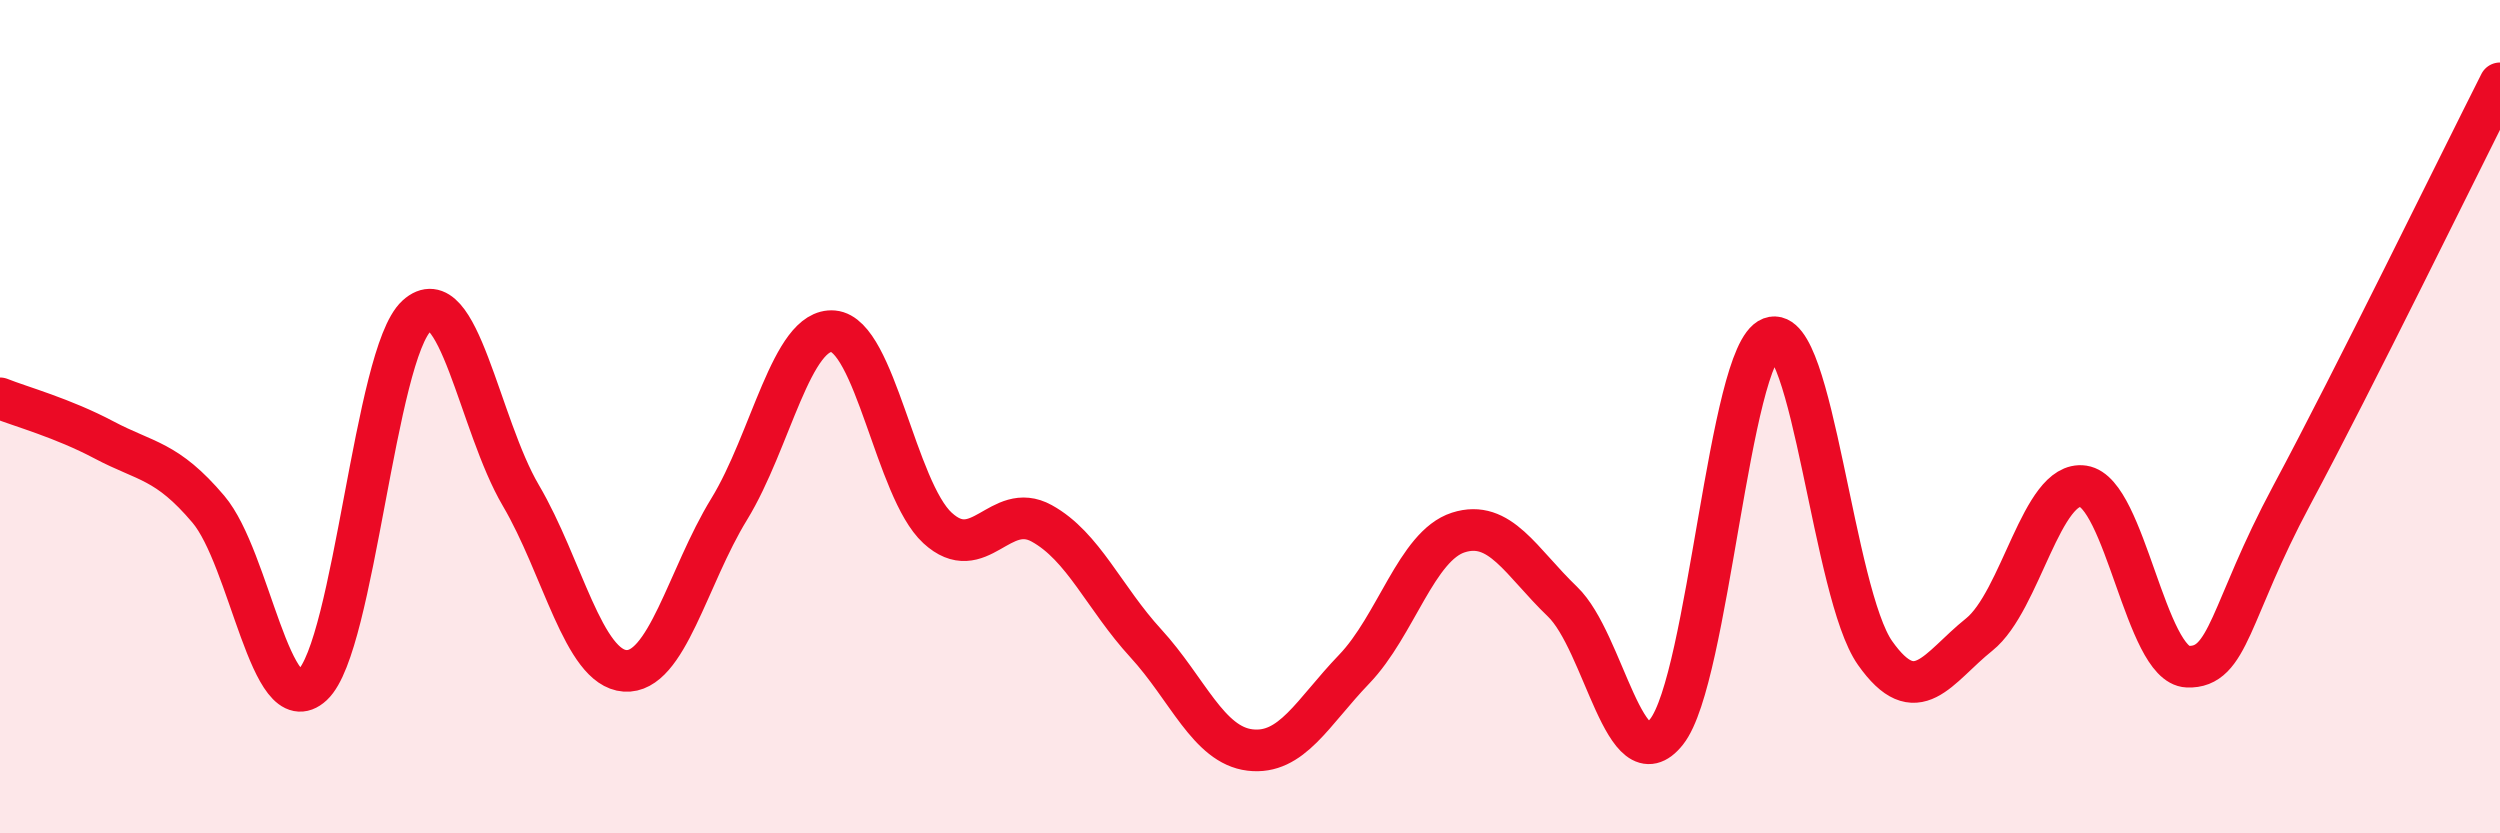
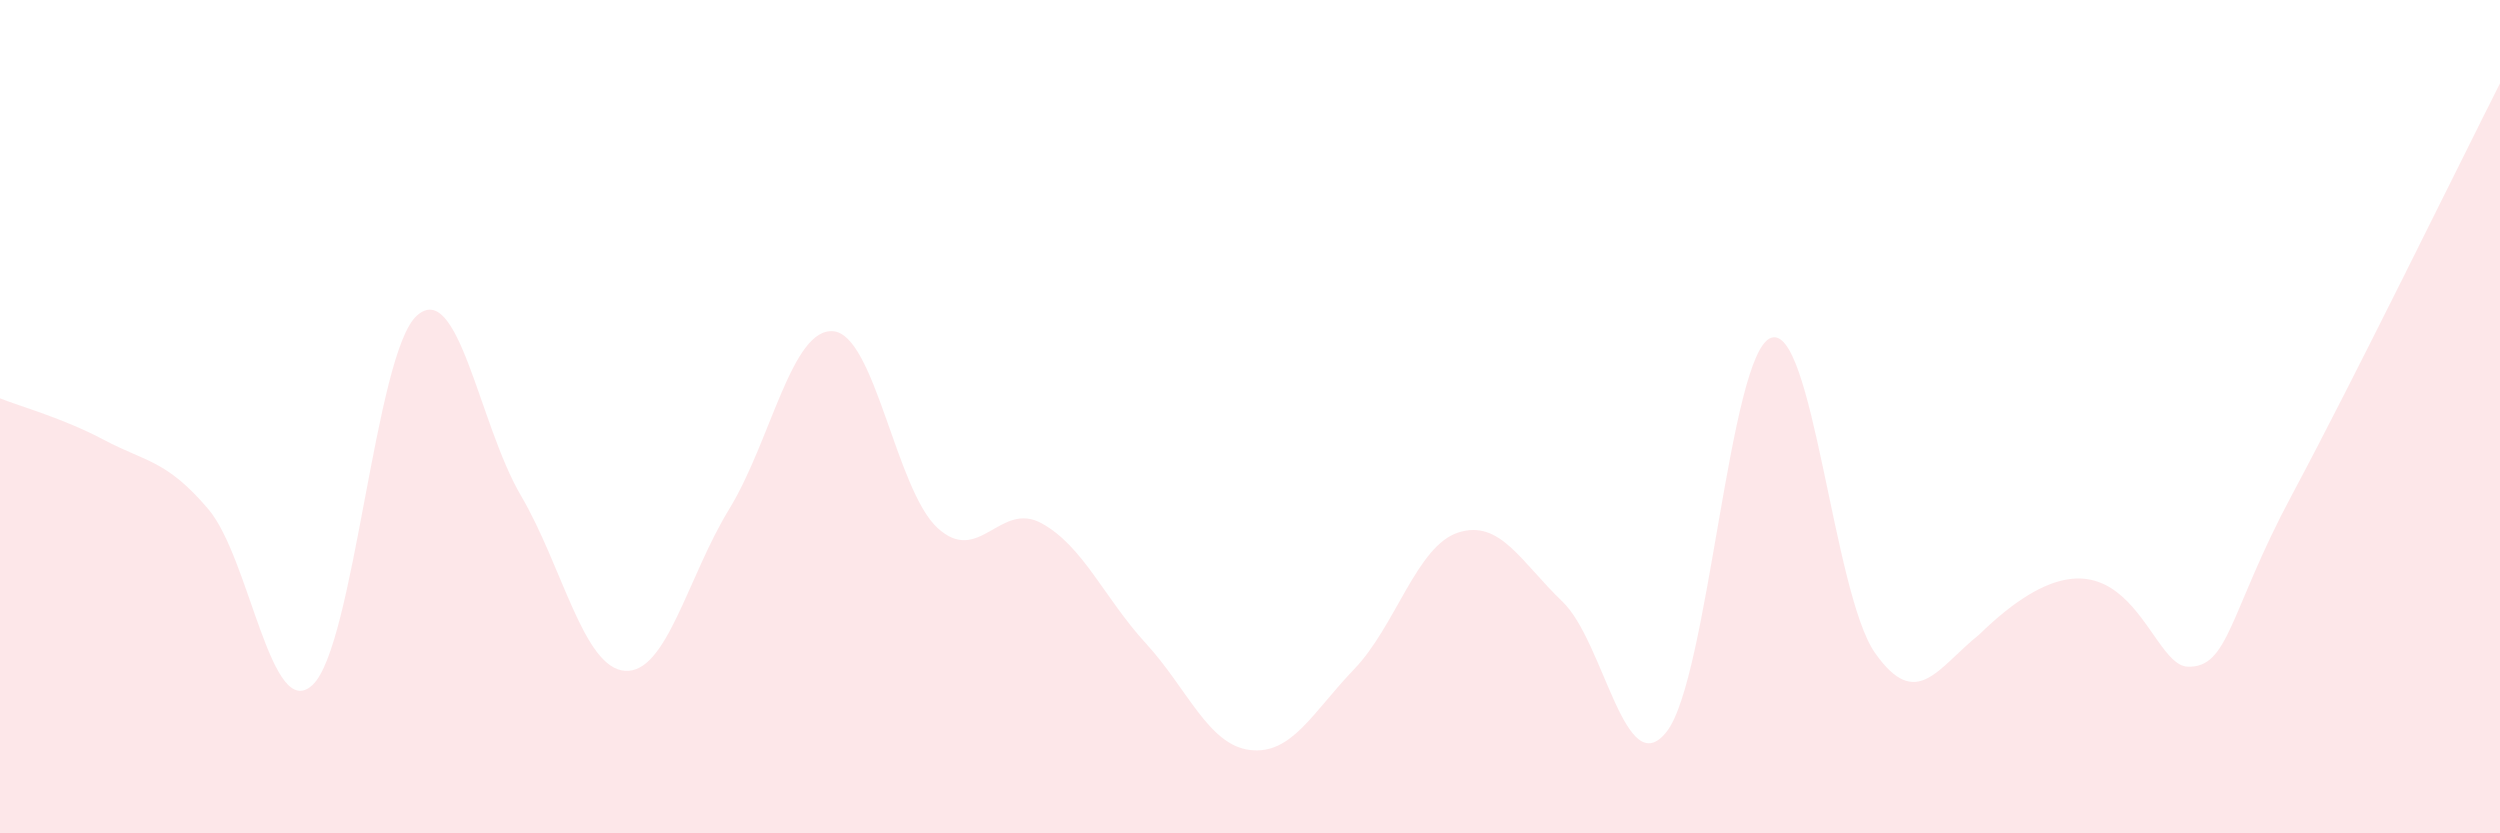
<svg xmlns="http://www.w3.org/2000/svg" width="60" height="20" viewBox="0 0 60 20">
-   <path d="M 0,9.56 C 0.5,9.76 1.5,10.03 2.5,10.56 C 3.5,11.09 4,11.04 5,12.22 C 6,13.4 6.5,17.37 7.5,16.44 C 8.5,15.51 9,8.49 10,7.58 C 11,6.67 11.5,10.19 12.5,11.89 C 13.5,13.59 14,16.03 15,16.1 C 16,16.17 16.5,13.85 17.5,12.22 C 18.5,10.59 19,7.86 20,7.95 C 21,8.04 21.5,11.75 22.5,12.67 C 23.5,13.59 24,12.01 25,12.56 C 26,13.11 26.5,14.35 27.5,15.44 C 28.5,16.53 29,17.88 30,18 C 31,18.12 31.5,17.1 32.5,16.06 C 33.5,15.02 34,13.1 35,12.78 C 36,12.46 36.5,13.48 37.5,14.44 C 38.5,15.4 39,18.83 40,17.56 C 41,16.29 41.5,8.49 42.5,8.11 C 43.5,7.73 44,14.25 45,15.67 C 46,17.09 46.5,16.03 47.5,15.23 C 48.5,14.43 49,11.52 50,11.67 C 51,11.82 51.5,15.96 52.5,16 C 53.5,16.04 53.5,14.69 55,11.89 C 56.5,9.09 59,3.98 60,2L60 20L0 20Z" fill="#EB0A25" opacity="0.1" stroke-linecap="round" stroke-linejoin="round" />
-   <path d="M 0,9.56 C 0.5,9.76 1.5,10.03 2.5,10.56 C 3.5,11.09 4,11.04 5,12.22 C 6,13.4 6.5,17.37 7.5,16.44 C 8.5,15.51 9,8.49 10,7.58 C 11,6.67 11.5,10.19 12.5,11.89 C 13.5,13.59 14,16.03 15,16.1 C 16,16.17 16.5,13.85 17.5,12.22 C 18.5,10.59 19,7.86 20,7.95 C 21,8.04 21.5,11.75 22.5,12.67 C 23.5,13.59 24,12.01 25,12.56 C 26,13.11 26.5,14.35 27.5,15.44 C 28.5,16.53 29,17.88 30,18 C 31,18.12 31.5,17.1 32.5,16.06 C 33.5,15.02 34,13.1 35,12.78 C 36,12.46 36.5,13.48 37.5,14.44 C 38.5,15.4 39,18.83 40,17.56 C 41,16.29 41.5,8.49 42.5,8.11 C 43.5,7.73 44,14.25 45,15.67 C 46,17.09 46.5,16.03 47.5,15.23 C 48.5,14.43 49,11.52 50,11.67 C 51,11.82 51.5,15.96 52.5,16 C 53.5,16.04 53.5,14.69 55,11.89 C 56.5,9.09 59,3.98 60,2" stroke="#EB0A25" stroke-width="1" fill="none" stroke-linecap="round" stroke-linejoin="round" />
+   <path d="M 0,9.56 C 0.5,9.76 1.5,10.03 2.5,10.56 C 3.5,11.09 4,11.04 5,12.22 C 6,13.4 6.5,17.37 7.5,16.44 C 8.5,15.51 9,8.49 10,7.58 C 11,6.67 11.5,10.19 12.5,11.89 C 13.5,13.59 14,16.03 15,16.1 C 16,16.17 16.5,13.85 17.5,12.22 C 18.5,10.59 19,7.86 20,7.95 C 21,8.04 21.5,11.75 22.5,12.67 C 23.5,13.59 24,12.01 25,12.56 C 26,13.11 26.5,14.35 27.5,15.44 C 28.5,16.53 29,17.88 30,18 C 31,18.12 31.5,17.1 32.5,16.06 C 33.5,15.02 34,13.1 35,12.78 C 36,12.46 36.5,13.48 37.5,14.44 C 38.5,15.4 39,18.83 40,17.56 C 41,16.29 41.5,8.49 42.5,8.11 C 43.5,7.73 44,14.25 45,15.67 C 46,17.09 46.5,16.03 47.5,15.23 C 51,11.82 51.5,15.96 52.5,16 C 53.5,16.04 53.5,14.69 55,11.89 C 56.5,9.09 59,3.98 60,2L60 20L0 20Z" fill="#EB0A25" opacity="0.1" stroke-linecap="round" stroke-linejoin="round" />
</svg>